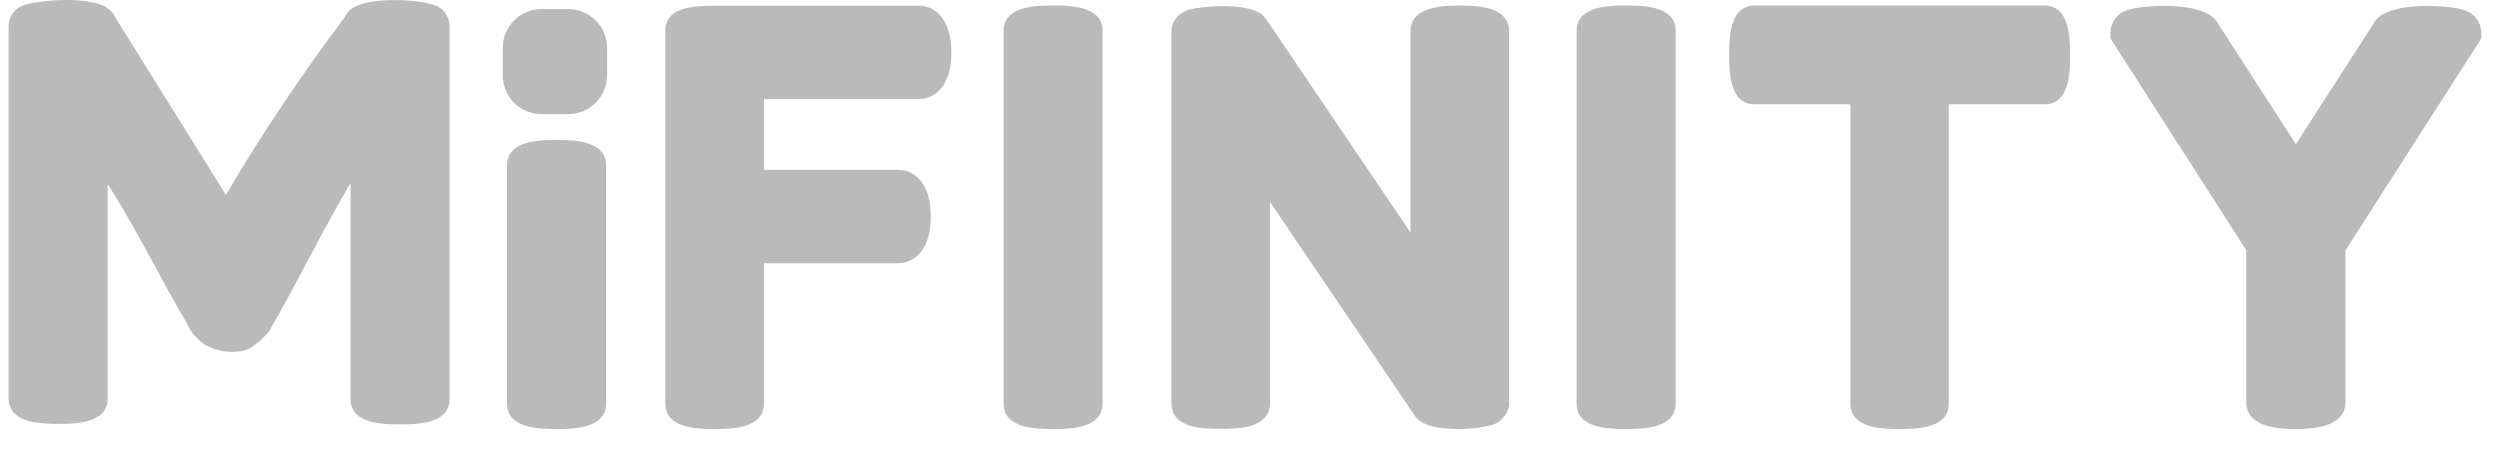
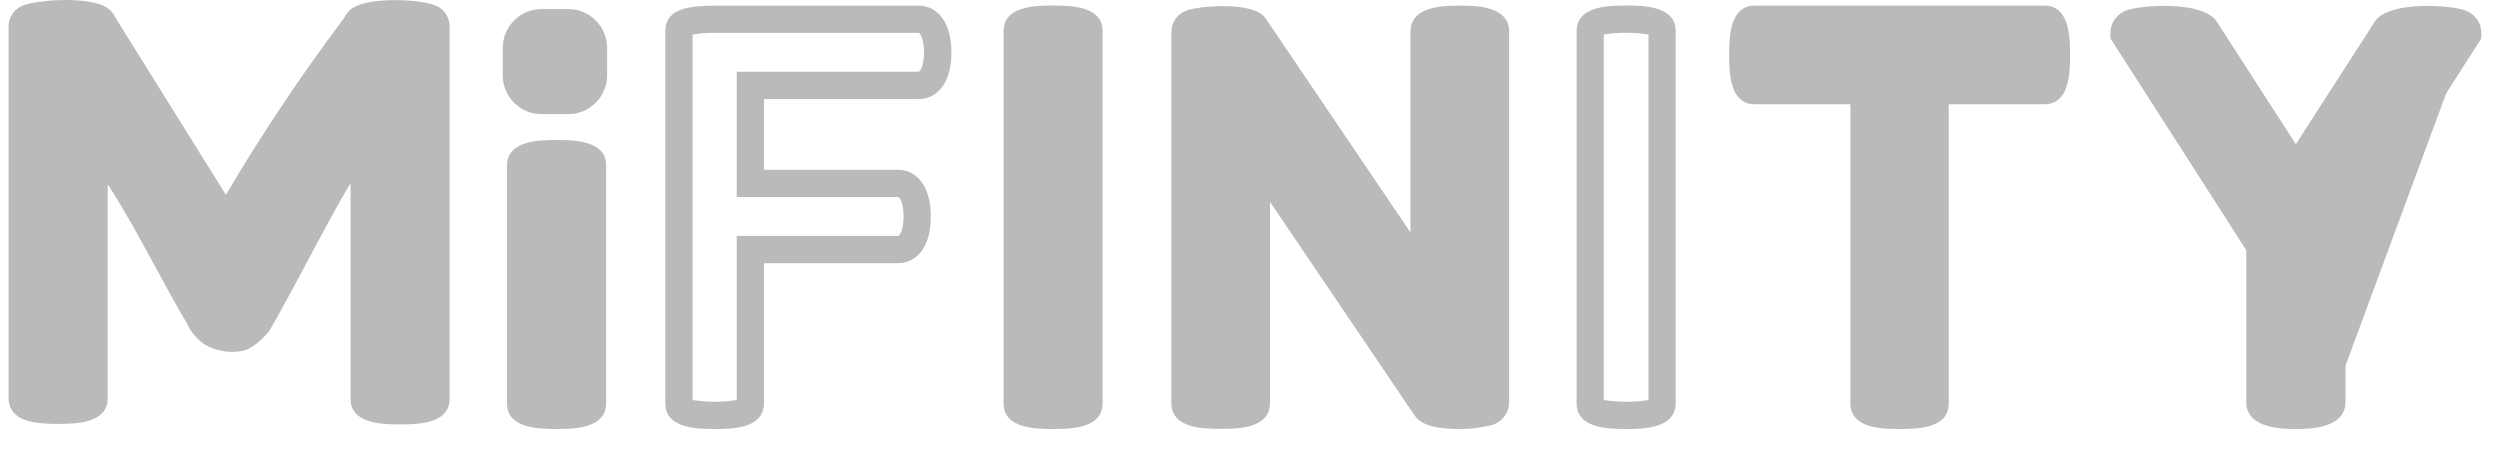
<svg xmlns="http://www.w3.org/2000/svg" width="111" height="20" viewBox="0 0 111 20" fill="none">
  <path d="M19.363 0.253C19.266 0.213 19.165 0.182 19.062 0.161C18.246 -0.049 16.225 -0.116 15.572 0.416L15.537 0.448C15.428 0.548 15.34 0.668 15.278 0.802C13.383 3.318 11.631 5.938 10.03 8.65L5.147 0.82L5.129 0.781C5.064 0.646 4.973 0.525 4.86 0.426L4.828 0.398C4.26 -0.074 2.562 -0.059 1.636 0.1C1.417 0.123 1.201 0.175 0.994 0.253C0.815 0.329 0.661 0.455 0.552 0.617C0.443 0.779 0.383 0.969 0.381 1.164V17.693C0.381 18.022 0.533 18.6 1.555 18.756C1.894 18.802 2.237 18.824 2.579 18.82C3.289 18.82 4.782 18.82 4.782 17.693V8.171C5.101 8.675 5.707 9.661 6.377 10.898C7.309 12.622 7.934 13.748 8.253 14.278L8.441 14.632C8.609 14.886 8.821 15.108 9.069 15.285C9.603 15.601 10.237 15.7 10.842 15.561C10.992 15.521 11.131 15.451 11.253 15.356C11.525 15.171 11.764 14.943 11.963 14.682L12.388 13.934C12.594 13.577 13.076 12.683 13.835 11.253C14.594 9.823 15.171 8.781 15.565 8.129C15.565 8.129 15.565 9.92 15.565 10.019V17.714C15.565 18.842 17.051 18.842 17.764 18.842C18.477 18.842 19.963 18.842 19.963 17.714V1.178C19.964 0.982 19.908 0.79 19.802 0.626C19.695 0.461 19.543 0.332 19.363 0.253Z" fill="#BABABA" />
  <path d="M24.711 6.827C23.311 6.827 23.119 7.079 23.119 7.352V17.905C23.119 18.175 23.311 18.427 24.711 18.427C26.112 18.427 26.307 18.175 26.307 17.905V7.345C26.307 7.079 26.101 6.827 24.711 6.827Z" fill="#BABABA" />
  <path d="M24.711 19.047C24.002 19.047 22.512 19.047 22.512 17.919V7.345C22.512 6.217 23.998 6.217 24.711 6.217C25.424 6.217 26.913 6.217 26.913 7.345V17.898C26.913 19.047 25.427 19.047 24.711 19.047ZM23.721 17.76C24.378 17.864 25.047 17.864 25.704 17.76V7.511C25.047 7.407 24.378 7.407 23.721 7.511V17.76Z" fill="#BABABA" />
-   <path d="M40.796 0.855H31.601C30.637 0.887 30.144 0.976 30.144 1.373V17.905C30.144 18.175 30.335 18.427 31.729 18.427C33.122 18.427 33.317 18.175 33.317 17.905V11.075H39.888C40.395 11.075 40.722 10.501 40.722 9.611C40.722 8.721 40.395 8.143 39.888 8.143H33.317V3.799H40.796C41.303 3.799 41.63 3.224 41.63 2.334C41.63 1.444 41.303 0.855 40.796 0.855Z" fill="#BABABA" />
  <path d="M31.733 19.047C31.023 19.047 29.541 19.047 29.541 17.919V1.373C29.541 0.309 30.771 0.278 31.584 0.253H40.803C41.467 0.253 42.243 0.795 42.243 2.327C42.243 3.859 41.467 4.398 40.803 4.398H33.92V7.54H39.889C40.552 7.54 41.328 8.083 41.328 9.614C41.328 11.146 40.552 11.685 39.889 11.685H33.92V17.909C33.92 19.047 32.442 19.047 31.733 19.047ZM30.75 17.76C31.4 17.864 32.062 17.864 32.711 17.76V10.473H39.889C39.953 10.451 40.119 10.196 40.119 9.611C40.119 9.026 39.953 8.771 39.892 8.746H32.711V3.185H40.797C40.836 3.185 41.027 2.955 41.027 2.324C41.027 1.692 40.836 1.473 40.8 1.458H31.601C31.316 1.46 31.031 1.487 30.75 1.536V17.76Z" fill="#BABABA" />
  <path d="M64.825 0.855C63.428 0.855 63.236 1.129 63.236 1.394V12.309L55.712 1.164L55.676 1.121C55.322 0.767 53.357 0.827 52.91 1.015C52.827 1.038 52.753 1.088 52.699 1.156C52.645 1.224 52.615 1.308 52.612 1.394V17.884C52.612 18.058 52.612 18.423 54.197 18.423C55.783 18.423 55.786 18.068 55.786 17.884V6.99L63.315 18.111C63.492 18.356 64.144 18.441 64.779 18.441C65.198 18.451 65.616 18.408 66.024 18.313C66.343 18.214 66.41 18.029 66.41 17.895V1.405C66.41 1.129 66.222 0.855 64.825 0.855Z" fill="#BABABA" />
  <path d="M64.778 19.047C63.399 19.047 63.005 18.714 62.821 18.466L56.388 8.962V17.898C56.388 19.04 54.91 19.04 54.197 19.04C53.484 19.04 52.009 19.04 52.009 17.898V1.409C52.011 1.202 52.076 1.002 52.196 0.833C52.316 0.665 52.484 0.538 52.679 0.469C53.133 0.281 55.441 0.051 56.101 0.707L56.211 0.841L62.626 10.324V1.395C62.626 0.249 64.161 0.249 64.817 0.249C65.474 0.249 67.005 0.249 67.005 1.395V17.884C66.998 18.115 66.915 18.337 66.77 18.517C66.624 18.697 66.425 18.825 66.2 18.881C65.735 18.996 65.258 19.052 64.778 19.047ZM63.775 17.718C64.1 17.816 64.439 17.857 64.778 17.838C65.122 17.844 65.465 17.815 65.803 17.753V1.544C65.154 1.43 64.491 1.43 63.842 1.544V14.271L55.254 1.568C54.582 1.44 53.892 1.433 53.218 1.547V17.735C53.867 17.849 54.53 17.849 55.179 17.735V5.012L63.775 17.718Z" fill="#BABABA" />
-   <path d="M72.201 0.848C70.8 0.848 70.605 1.1 70.605 1.373V17.905C70.605 18.175 70.8 18.427 72.201 18.427C73.602 18.427 73.796 18.175 73.796 17.905V1.373C73.793 1.1 73.619 0.848 72.201 0.848Z" fill="#BABABA" />
  <path d="M72.201 19.047C71.492 19.047 70.002 19.047 70.002 17.92V1.373C70.002 0.246 71.488 0.246 72.201 0.246C72.914 0.246 74.4 0.246 74.4 1.373V17.905C74.396 19.047 72.91 19.047 72.201 19.047ZM71.208 17.76C71.866 17.864 72.536 17.864 73.194 17.76V1.533C72.536 1.429 71.866 1.429 71.208 1.533V17.76Z" fill="#BABABA" />
  <path d="M46.757 0.848C45.339 0.848 45.162 1.1 45.162 1.373V17.905C45.162 18.175 45.353 18.427 46.757 18.427C48.162 18.427 48.353 18.175 48.353 17.905V1.373C48.353 1.1 48.158 0.848 46.757 0.848Z" fill="#BABABA" />
  <path d="M46.758 19.047C46.048 19.047 44.559 19.047 44.559 17.92V1.373C44.559 0.246 46.045 0.246 46.758 0.246C47.471 0.246 48.956 0.246 48.956 1.373V17.905C48.956 19.047 47.471 19.047 46.758 19.047ZM45.765 17.76C46.423 17.864 47.093 17.864 47.751 17.76V1.533C47.093 1.429 46.423 1.429 45.765 1.533V17.76Z" fill="#BABABA" />
  <path d="M90.787 0.855H77.911C77.641 0.855 77.386 1.047 77.386 2.441C77.386 3.834 77.641 4.026 77.911 4.026H82.765V17.905C82.765 18.175 82.957 18.427 84.35 18.427C85.744 18.427 85.936 18.175 85.936 17.905V4.026H90.787C91.06 4.026 91.311 3.834 91.311 2.441C91.311 1.047 91.06 0.855 90.787 0.855Z" fill="#BABABA" />
  <path d="M84.35 19.047C83.641 19.047 82.158 19.047 82.158 17.92V4.629H77.903C76.775 4.629 76.775 3.15 76.775 2.441C76.775 1.732 76.775 0.249 77.903 0.249H90.779C91.91 0.249 91.91 1.732 91.91 2.441C91.91 3.15 91.91 4.629 90.779 4.629H86.524V17.905C86.538 19.047 85.059 19.047 84.35 19.047ZM83.368 17.76C84.018 17.864 84.681 17.864 85.332 17.76V3.423H90.641C90.745 2.772 90.745 2.109 90.641 1.458H78.07C77.966 2.109 77.966 2.772 78.07 3.423H83.368V17.76Z" fill="#BABABA" />
-   <path d="M109.187 1.019C108.598 0.813 106.371 0.76 105.952 1.285L101.942 7.529L97.921 1.292C97.53 0.774 95.318 0.813 94.729 1.015C94.396 1.125 94.325 1.313 94.325 1.455V1.54L100.353 10.941V17.845C100.353 17.994 100.353 18.444 101.949 18.444C103.545 18.444 103.545 17.994 103.545 17.845V10.941L109.573 1.543V1.455C109.573 1.317 109.506 1.132 109.187 1.019Z" fill="#BABABA" />
+   <path d="M109.187 1.019C108.598 0.813 106.371 0.76 105.952 1.285L101.942 7.529L97.921 1.292C97.53 0.774 95.318 0.813 94.729 1.015C94.396 1.125 94.325 1.313 94.325 1.455V1.54L100.353 10.941V17.845C100.353 17.994 100.353 18.444 101.949 18.444C103.545 18.444 103.545 17.994 103.545 17.845L109.573 1.543V1.455C109.573 1.317 109.506 1.132 109.187 1.019Z" fill="#BABABA" />
  <path d="M101.935 19.047C101.389 19.047 99.733 19.047 99.733 17.845V11.107L93.705 1.707V1.444C93.709 1.209 93.792 0.981 93.939 0.798C94.087 0.614 94.291 0.485 94.52 0.43C95.102 0.235 97.729 0.029 98.396 0.919L98.421 0.955L101.935 6.402L105.481 0.898C106.191 0.022 108.836 0.246 109.382 0.441C109.604 0.5 109.801 0.63 109.943 0.811C110.085 0.992 110.164 1.214 110.169 1.444V1.71L104.141 11.111V17.849C104.134 19.047 102.478 19.047 101.935 19.047ZM100.942 17.728C101.595 17.875 102.272 17.875 102.925 17.728V10.764L108.847 1.544C108.23 1.412 106.758 1.451 106.425 1.664L101.946 8.639L97.446 1.671C97.112 1.462 95.673 1.423 95.038 1.551L100.942 10.771V17.728Z" fill="#BABABA" />
  <path d="M25.229 0.402H24.048C23.094 0.402 22.321 1.175 22.321 2.129V3.341C22.321 4.295 23.094 5.068 24.048 5.068H25.229C26.182 5.068 26.956 4.295 26.956 3.341V2.129C26.956 1.175 26.182 0.402 25.229 0.402Z" fill="#BABABA" />
</svg>